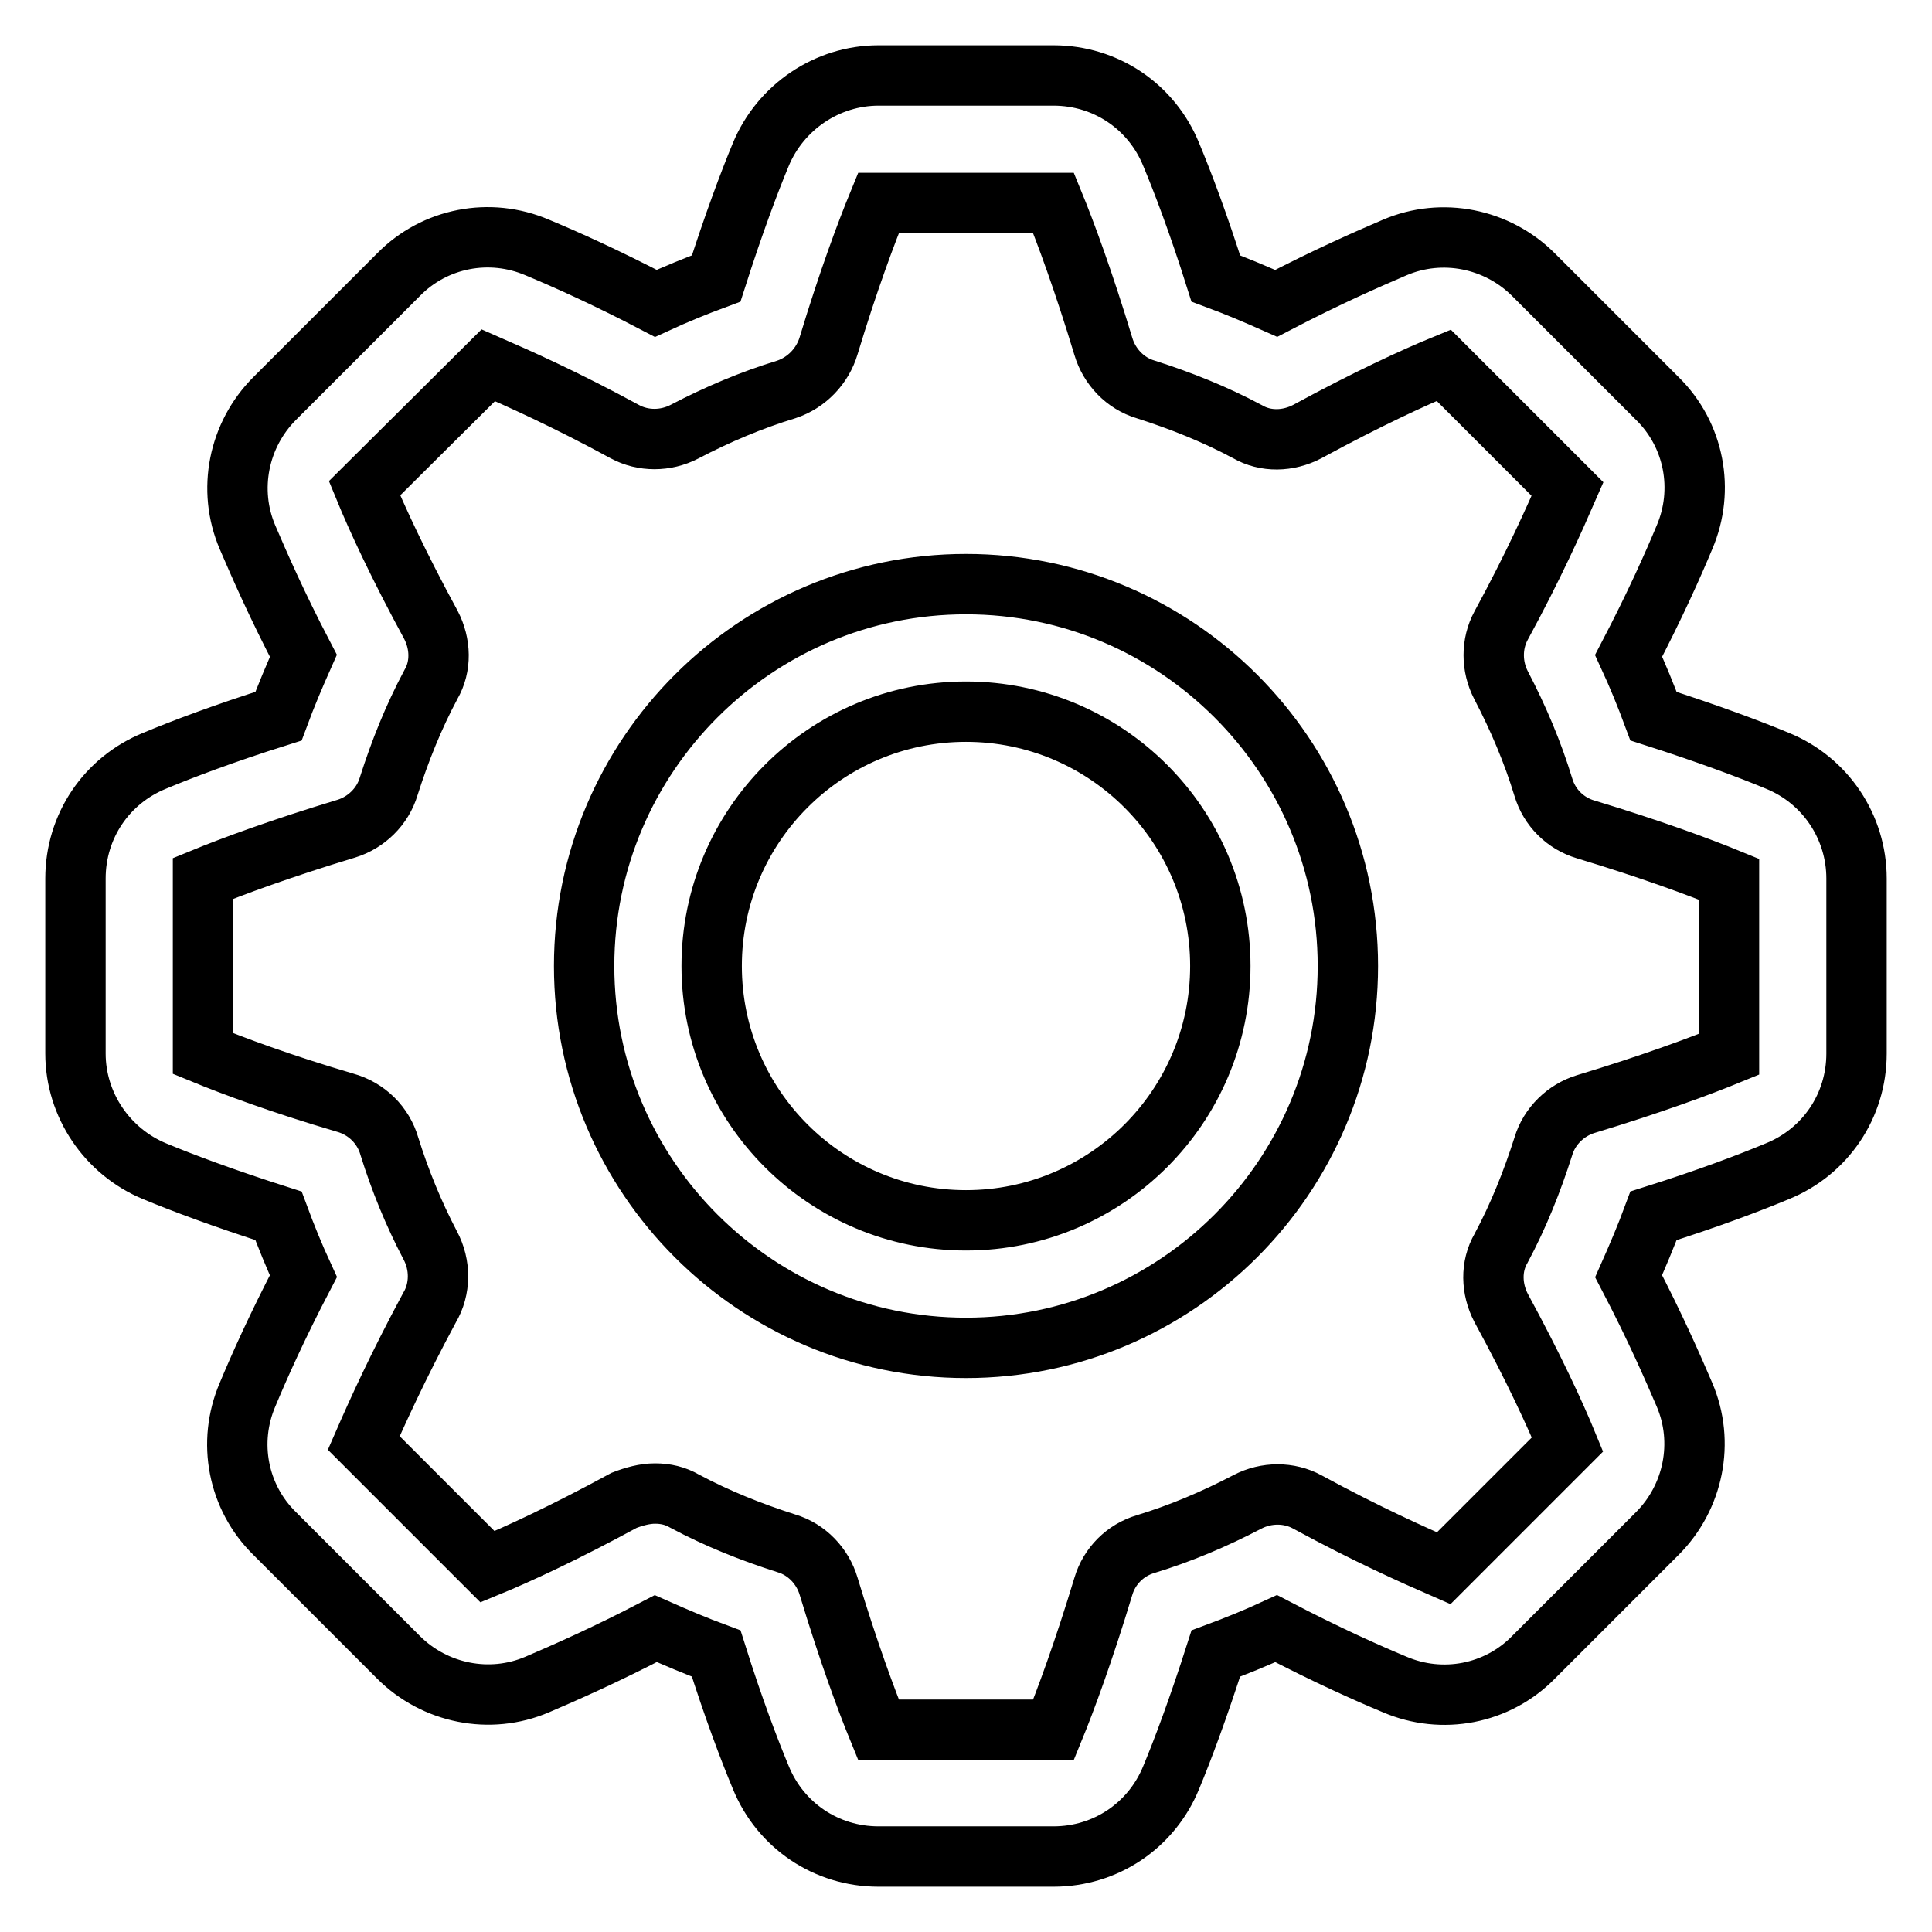
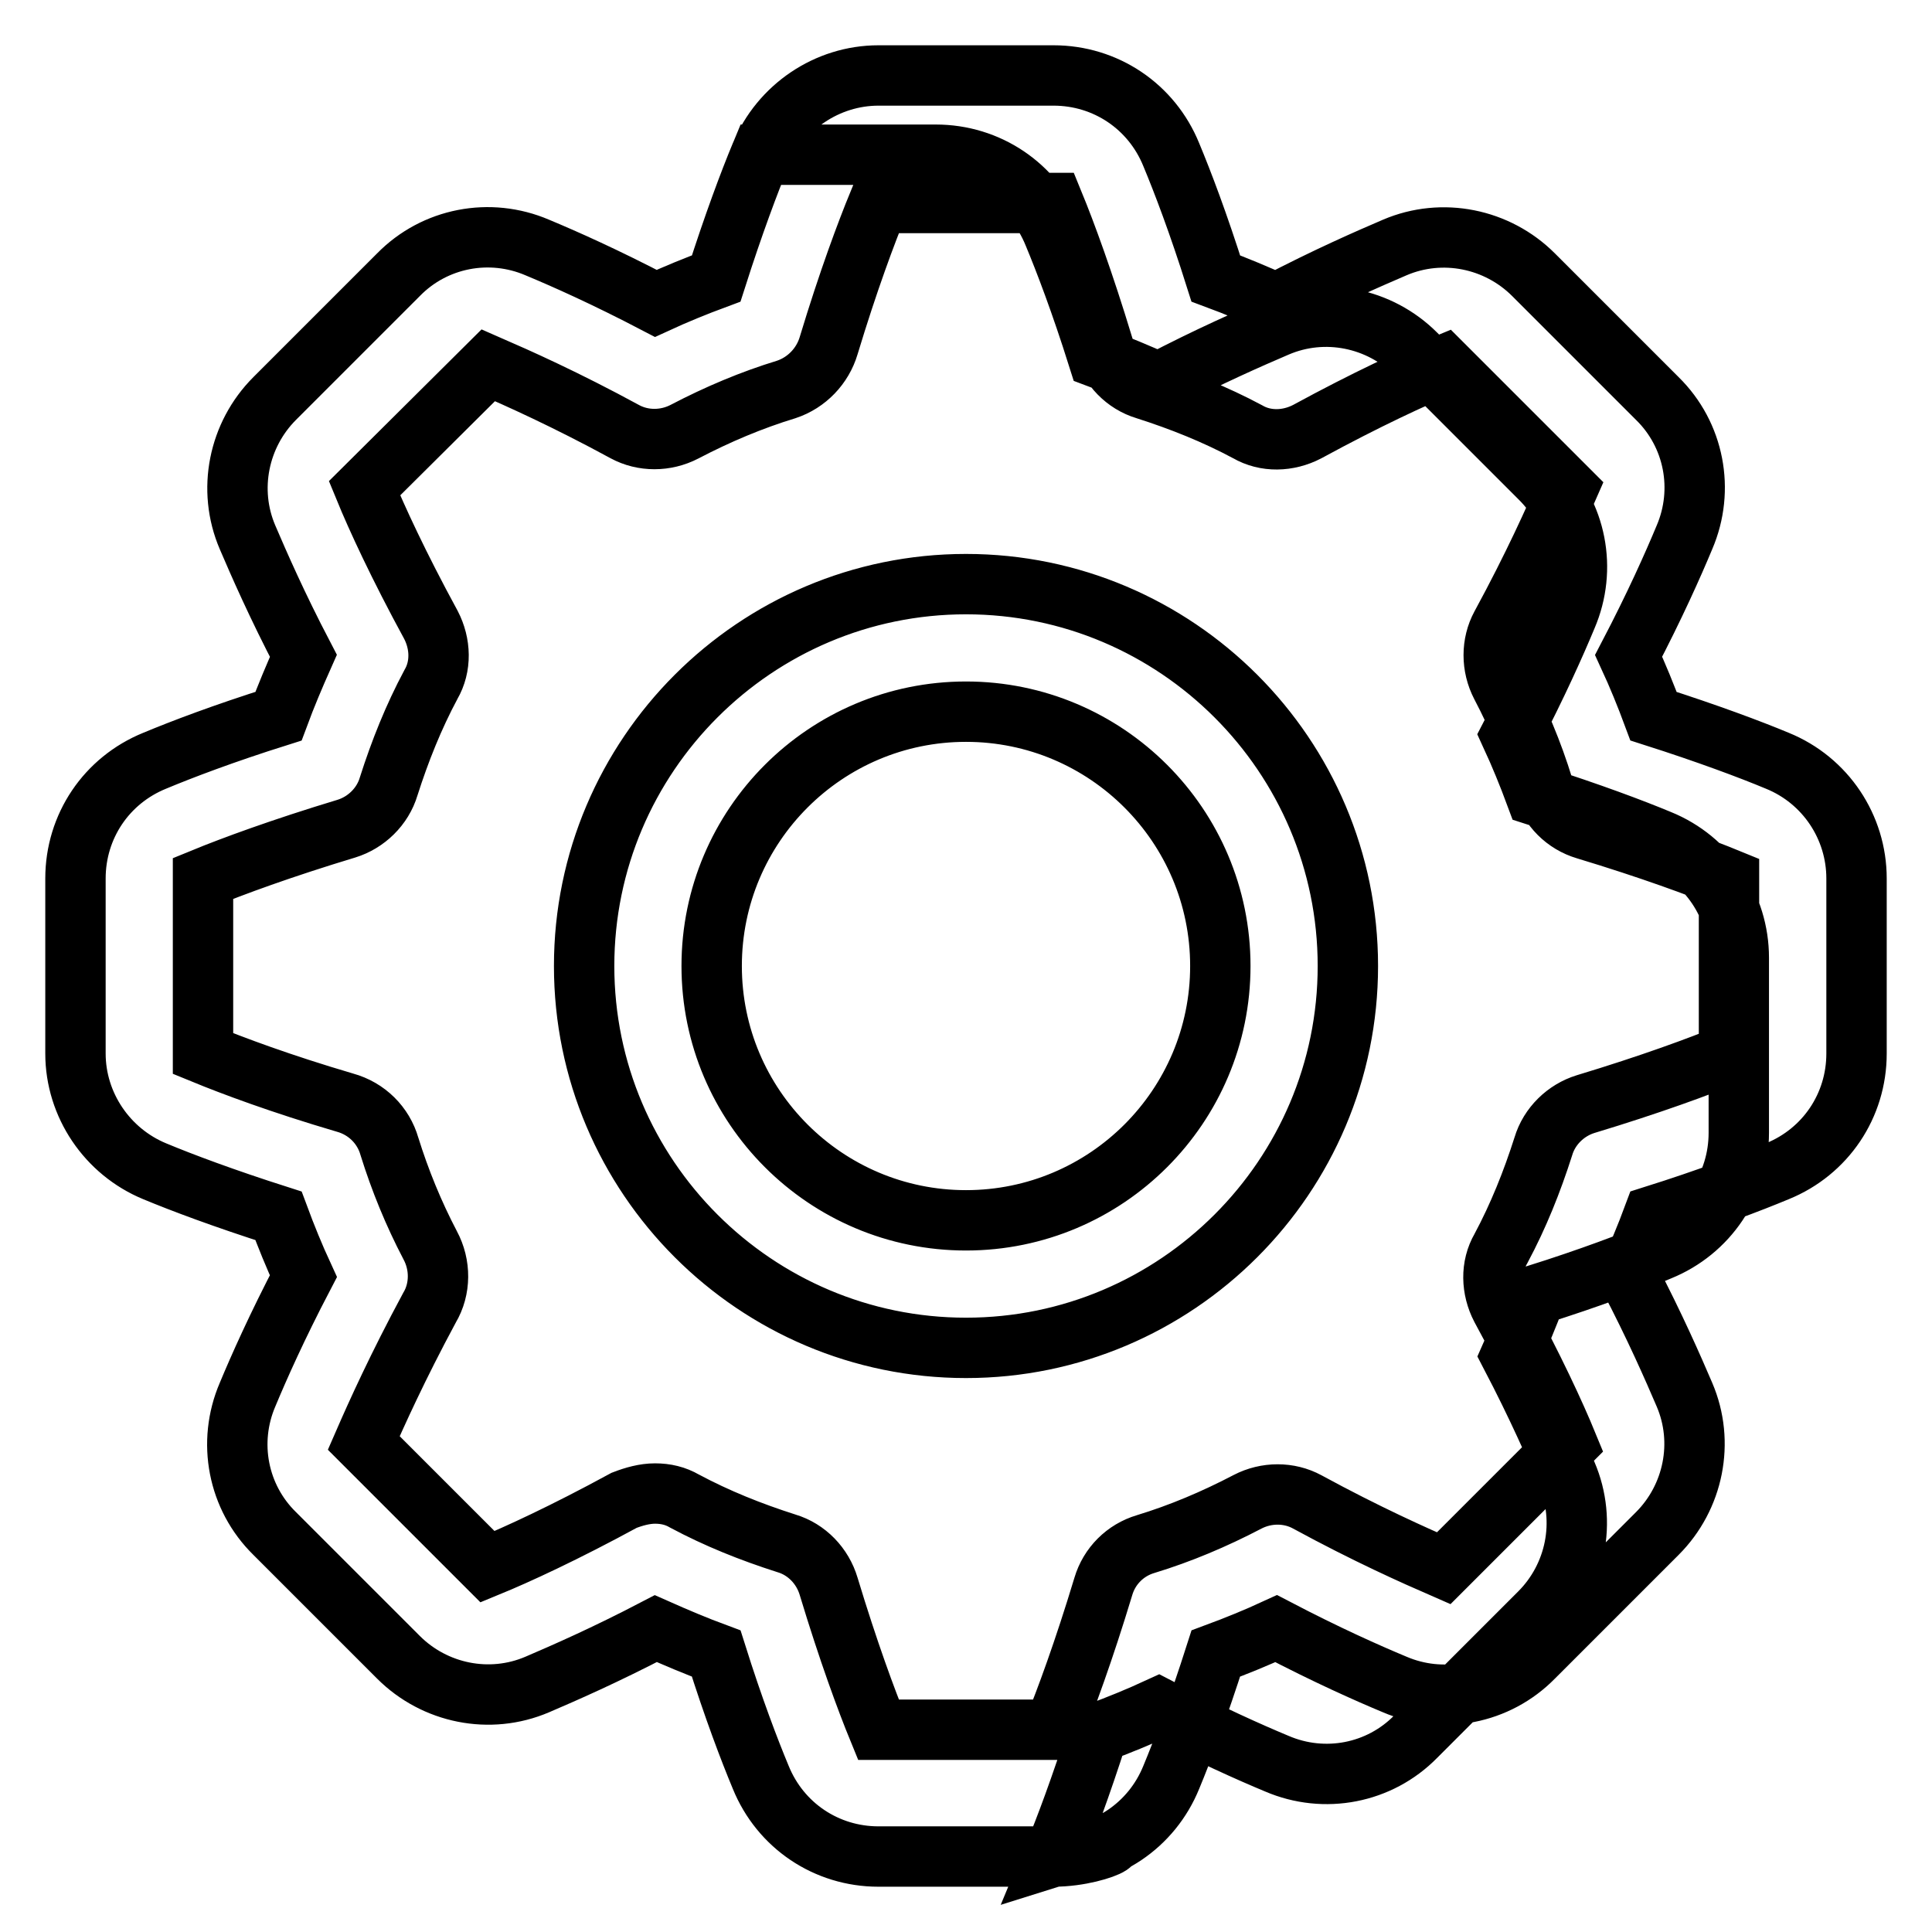
<svg xmlns="http://www.w3.org/2000/svg" version="1.1" x="0px" y="0px" viewBox="0 0 256 256" enable-background="new 0 0 256 256" xml:space="preserve">
  <g>
-     <path stroke-width="8" fill-opacity="0" stroke="#000000" d="M139.6,246h-23.2c-6.9,0-13-4.1-15.6-10.5c-1.5-3.6-3.6-9.1-5.9-16.4c-2.7-1-5.3-2.1-8-3.3 c-6.7,3.5-12.2,5.9-15.7,7.4c-6.3,2.7-13.6,1.2-18.4-3.6l-16.4-16.4c-4.9-4.8-6.3-12.1-3.6-18.4c1.5-3.6,3.9-9,7.4-15.7 c-1.2-2.6-2.3-5.3-3.3-8c-7.2-2.3-12.8-4.4-16.4-5.9c-6.3-2.6-10.5-8.8-10.5-15.6v-23.2c0-6.9,4.1-13,10.5-15.6 c3.6-1.5,9.1-3.6,16.4-5.9c1-2.7,2.1-5.3,3.3-8c-3.5-6.7-5.9-12.2-7.4-15.7c-2.7-6.3-1.2-13.6,3.6-18.4l16.4-16.4 c4.8-4.9,12.1-6.3,18.4-3.6c3.6,1.5,9,3.9,15.7,7.4c2.6-1.2,5.3-2.3,8-3.3c2.3-7.2,4.4-12.8,5.9-16.4c2.6-6.3,8.8-10.5,15.6-10.5 h23.2c6.9,0,13,4.1,15.6,10.5c1.5,3.6,3.6,9.1,5.9,16.4c2.7,1,5.3,2.1,8,3.3c6.7-3.5,12.2-5.9,15.7-7.4c6.3-2.7,13.6-1.2,18.4,3.6 l16.4,16.4c4.9,4.8,6.3,12.1,3.6,18.4c-1.5,3.6-3.9,9-7.4,15.7c1.2,2.6,2.3,5.3,3.3,8c7.2,2.3,12.8,4.4,16.4,5.9 c6.4,2.6,10.5,8.8,10.5,15.6v23.2c0,6.9-4.1,13-10.5,15.6c-3.6,1.5-9.1,3.6-16.4,5.9c-1,2.7-2.1,5.3-3.3,8 c3.5,6.7,5.9,12.2,7.4,15.7c2.7,6.3,1.2,13.6-3.6,18.4l-16.4,16.4c-4.8,4.9-12.1,6.3-18.4,3.6c-3.6-1.5-9-3.9-15.7-7.4 c-2.6,1.2-5.3,2.3-8,3.3c-2.3,7.2-4.4,12.8-5.9,16.4C152.6,241.9,146.5,246,139.6,246z M86.8,197.9c1.4,0,2.7,0.3,3.9,1 c4.3,2.3,8.8,4.1,13.5,5.6c2.7,0.8,4.8,3,5.6,5.7c2.6,8.6,5,15.1,6.6,19h23.2c1.6-3.9,4-10.4,6.6-19c0.8-2.7,2.9-4.8,5.6-5.6 c4.6-1.4,9.1-3.3,13.5-5.6c2.5-1.3,5.5-1.3,7.9,0c7.9,4.3,14.2,7.1,18.1,8.8l16.4-16.4c-1.6-3.9-4.5-10.2-8.8-18.1 c-1.3-2.5-1.4-5.5,0-7.9c2.3-4.3,4.1-8.8,5.6-13.5c0.8-2.7,3-4.8,5.6-5.6c8.6-2.6,15.1-5,19-6.6v-23.2c-3.9-1.6-10.4-4-19-6.6 c-2.7-0.8-4.8-2.9-5.6-5.6c-1.4-4.6-3.3-9.1-5.6-13.5c-1.3-2.5-1.3-5.5,0-7.9c4.3-7.9,7.1-14.2,8.8-18.1l-16.4-16.4 c-3.9,1.6-10.2,4.5-18.1,8.8c-2.5,1.3-5.5,1.4-7.9,0c-4.3-2.3-8.8-4.1-13.5-5.6c-2.7-0.8-4.8-3-5.6-5.7c-2.6-8.6-5-15.1-6.6-19 h-23.2c-1.6,3.9-4,10.3-6.6,18.9c-0.8,2.7-2.9,4.9-5.6,5.8c-4.6,1.4-9.1,3.3-13.5,5.6c-2.5,1.3-5.5,1.3-7.9,0 c-7.9-4.3-14.2-7.1-18.1-8.8L48.3,64.7c1.6,3.9,4.5,10.2,8.8,18.1c1.3,2.5,1.4,5.5,0,7.9c-2.3,4.3-4.1,8.8-5.6,13.5 c-0.8,2.7-3,4.8-5.6,5.6c-8.6,2.6-15.1,5-19,6.6v23.2c3.9,1.6,10.3,4,18.8,6.5c2.9,0.8,5.1,3,5.9,5.8c1.4,4.5,3.2,8.9,5.4,13.1 c1.4,2.6,1.4,5.8-0.1,8.3c-4.2,7.8-7,14-8.7,17.9l16.4,16.4c3.9-1.6,10.2-4.5,18.1-8.8C84,198.3,85.4,197.9,86.8,197.9z M139.6,246 h-23.2c-6.9,0-13-4.1-15.6-10.5c-1.5-3.6-3.6-9.1-5.9-16.4c-2.7-1-5.3-2.1-8-3.3c-6.7,3.5-12.2,5.9-15.7,7.4 c-6.3,2.7-13.6,1.2-18.4-3.6l-16.4-16.4c-4.9-4.8-6.3-12.1-3.6-18.4c1.5-3.6,3.9-9,7.4-15.7c-1.2-2.6-2.3-5.3-3.3-8 c-7.2-2.3-12.8-4.4-16.4-5.9c-6.3-2.6-10.5-8.8-10.5-15.6v-23.2c0-6.9,4.1-13,10.5-15.6c3.6-1.5,9.1-3.6,16.4-5.9 c1-2.7,2.1-5.3,3.3-8c-3.5-6.7-5.9-12.2-7.4-15.7c-2.7-6.3-1.2-13.6,3.6-18.4l16.4-16.4c4.8-4.9,12.1-6.3,18.4-3.6 c3.6,1.5,9,3.9,15.7,7.4c2.6-1.2,5.3-2.3,8-3.3c2.3-7.2,4.4-12.8,5.9-16.4c2.6-6.3,8.8-10.5,15.6-10.5h23.2c6.9,0,13,4.1,15.6,10.5 c1.5,3.6,3.6,9.1,5.9,16.4c2.7,1,5.3,2.1,8,3.3c6.7-3.5,12.2-5.9,15.7-7.4c6.3-2.7,13.6-1.2,18.4,3.6l16.4,16.4 c4.9,4.8,6.3,12.1,3.6,18.4c-1.5,3.6-3.9,9-7.4,15.7c1.2,2.6,2.3,5.3,3.3,8c7.2,2.3,12.8,4.4,16.4,5.9c6.4,2.6,10.5,8.8,10.5,15.6 v23.2c0,6.9-4.1,13-10.5,15.6c-3.6,1.5-9.1,3.6-16.4,5.9c-1,2.7-2.1,5.3-3.3,8c3.5,6.7,5.9,12.2,7.4,15.7 c2.7,6.3,1.2,13.6-3.6,18.4l-16.4,16.4c-4.8,4.9-12.1,6.3-18.4,3.6c-3.6-1.5-9-3.9-15.7-7.4c-2.6,1.2-5.3,2.3-8,3.3 c-2.3,7.2-4.4,12.8-5.9,16.4C152.6,241.9,146.5,246,139.6,246z M86.8,197.9c1.4,0,2.7,0.3,3.9,1c4.3,2.3,8.8,4.1,13.5,5.6 c2.7,0.8,4.8,3,5.6,5.7c2.6,8.6,5,15.1,6.6,19h23.2c1.6-3.9,4-10.4,6.6-19c0.8-2.7,2.9-4.8,5.6-5.6c4.6-1.4,9.1-3.3,13.5-5.6 c2.5-1.3,5.5-1.3,7.9,0c7.9,4.3,14.2,7.1,18.1,8.8l16.4-16.4c-1.6-3.9-4.5-10.2-8.8-18.1c-1.3-2.5-1.4-5.5,0-7.9 c2.3-4.3,4.1-8.8,5.6-13.5c0.8-2.7,3-4.8,5.6-5.6c8.6-2.6,15.1-5,19-6.6v-23.2c-3.9-1.6-10.4-4-19-6.6c-2.7-0.8-4.8-2.9-5.6-5.6 c-1.4-4.6-3.3-9.1-5.6-13.5c-1.3-2.5-1.3-5.5,0-7.9c4.3-7.9,7.1-14.2,8.8-18.1l-16.4-16.4c-3.9,1.6-10.2,4.5-18.1,8.8 c-2.5,1.3-5.5,1.4-7.9,0c-4.3-2.3-8.8-4.1-13.5-5.6c-2.7-0.8-4.8-3-5.6-5.7c-2.6-8.6-5-15.1-6.6-19h-23.2c-1.6,3.9-4,10.3-6.6,18.9 c-0.8,2.7-2.9,4.9-5.6,5.8c-4.6,1.4-9.1,3.3-13.5,5.6c-2.5,1.3-5.5,1.3-7.9,0c-7.9-4.3-14.2-7.1-18.1-8.8L48.3,64.7 c1.6,3.9,4.5,10.2,8.8,18.1c1.3,2.5,1.4,5.5,0,7.9c-2.3,4.3-4.1,8.8-5.6,13.5c-0.8,2.7-3,4.8-5.6,5.6c-8.6,2.6-15.1,5-19,6.6v23.2 c3.9,1.6,10.3,4,18.8,6.5c2.9,0.8,5.1,3,5.9,5.8c1.4,4.5,3.2,8.9,5.4,13.1c1.4,2.6,1.4,5.8-0.1,8.3c-4.2,7.8-7,14-8.7,17.9 l16.4,16.4c3.9-1.6,10.2-4.5,18.1-8.8C84,198.3,85.4,197.9,86.8,197.9z M128,178.6c-27.9,0-50.6-22.7-50.6-50.6 c0-27.9,22.7-50.6,50.6-50.6c27.9,0,50.6,22.7,50.6,50.6C178.6,155.9,155.9,178.6,128,178.6z M128,94.3 c-18.6,0-33.7,15.1-33.7,33.7c0,18.6,15.1,33.7,33.7,33.7c18.6,0,33.7-15.1,33.7-33.7C161.7,109.4,146.6,94.3,128,94.3z" />
+     <path stroke-width="8" fill-opacity="0" stroke="#000000" d="M139.6,246h-23.2c-6.9,0-13-4.1-15.6-10.5c-1.5-3.6-3.6-9.1-5.9-16.4c-2.7-1-5.3-2.1-8-3.3 c-6.7,3.5-12.2,5.9-15.7,7.4c-6.3,2.7-13.6,1.2-18.4-3.6l-16.4-16.4c-4.9-4.8-6.3-12.1-3.6-18.4c1.5-3.6,3.9-9,7.4-15.7 c-1.2-2.6-2.3-5.3-3.3-8c-7.2-2.3-12.8-4.4-16.4-5.9c-6.3-2.6-10.5-8.8-10.5-15.6v-23.2c0-6.9,4.1-13,10.5-15.6 c3.6-1.5,9.1-3.6,16.4-5.9c1-2.7,2.1-5.3,3.3-8c-3.5-6.7-5.9-12.2-7.4-15.7c-2.7-6.3-1.2-13.6,3.6-18.4l16.4-16.4 c4.8-4.9,12.1-6.3,18.4-3.6c3.6,1.5,9,3.9,15.7,7.4c2.6-1.2,5.3-2.3,8-3.3c2.3-7.2,4.4-12.8,5.9-16.4h23.2c6.9,0,13,4.1,15.6,10.5c1.5,3.6,3.6,9.1,5.9,16.4c2.7,1,5.3,2.1,8,3.3c6.7-3.5,12.2-5.9,15.7-7.4c6.3-2.7,13.6-1.2,18.4,3.6 l16.4,16.4c4.9,4.8,6.3,12.1,3.6,18.4c-1.5,3.6-3.9,9-7.4,15.7c1.2,2.6,2.3,5.3,3.3,8c7.2,2.3,12.8,4.4,16.4,5.9 c6.4,2.6,10.5,8.8,10.5,15.6v23.2c0,6.9-4.1,13-10.5,15.6c-3.6,1.5-9.1,3.6-16.4,5.9c-1,2.7-2.1,5.3-3.3,8 c3.5,6.7,5.9,12.2,7.4,15.7c2.7,6.3,1.2,13.6-3.6,18.4l-16.4,16.4c-4.8,4.9-12.1,6.3-18.4,3.6c-3.6-1.5-9-3.9-15.7-7.4 c-2.6,1.2-5.3,2.3-8,3.3c-2.3,7.2-4.4,12.8-5.9,16.4C152.6,241.9,146.5,246,139.6,246z M86.8,197.9c1.4,0,2.7,0.3,3.9,1 c4.3,2.3,8.8,4.1,13.5,5.6c2.7,0.8,4.8,3,5.6,5.7c2.6,8.6,5,15.1,6.6,19h23.2c1.6-3.9,4-10.4,6.6-19c0.8-2.7,2.9-4.8,5.6-5.6 c4.6-1.4,9.1-3.3,13.5-5.6c2.5-1.3,5.5-1.3,7.9,0c7.9,4.3,14.2,7.1,18.1,8.8l16.4-16.4c-1.6-3.9-4.5-10.2-8.8-18.1 c-1.3-2.5-1.4-5.5,0-7.9c2.3-4.3,4.1-8.8,5.6-13.5c0.8-2.7,3-4.8,5.6-5.6c8.6-2.6,15.1-5,19-6.6v-23.2c-3.9-1.6-10.4-4-19-6.6 c-2.7-0.8-4.8-2.9-5.6-5.6c-1.4-4.6-3.3-9.1-5.6-13.5c-1.3-2.5-1.3-5.5,0-7.9c4.3-7.9,7.1-14.2,8.8-18.1l-16.4-16.4 c-3.9,1.6-10.2,4.5-18.1,8.8c-2.5,1.3-5.5,1.4-7.9,0c-4.3-2.3-8.8-4.1-13.5-5.6c-2.7-0.8-4.8-3-5.6-5.7c-2.6-8.6-5-15.1-6.6-19 h-23.2c-1.6,3.9-4,10.3-6.6,18.9c-0.8,2.7-2.9,4.9-5.6,5.8c-4.6,1.4-9.1,3.3-13.5,5.6c-2.5,1.3-5.5,1.3-7.9,0 c-7.9-4.3-14.2-7.1-18.1-8.8L48.3,64.7c1.6,3.9,4.5,10.2,8.8,18.1c1.3,2.5,1.4,5.5,0,7.9c-2.3,4.3-4.1,8.8-5.6,13.5 c-0.8,2.7-3,4.8-5.6,5.6c-8.6,2.6-15.1,5-19,6.6v23.2c3.9,1.6,10.3,4,18.8,6.5c2.9,0.8,5.1,3,5.9,5.8c1.4,4.5,3.2,8.9,5.4,13.1 c1.4,2.6,1.4,5.8-0.1,8.3c-4.2,7.8-7,14-8.7,17.9l16.4,16.4c3.9-1.6,10.2-4.5,18.1-8.8C84,198.3,85.4,197.9,86.8,197.9z M139.6,246 h-23.2c-6.9,0-13-4.1-15.6-10.5c-1.5-3.6-3.6-9.1-5.9-16.4c-2.7-1-5.3-2.1-8-3.3c-6.7,3.5-12.2,5.9-15.7,7.4 c-6.3,2.7-13.6,1.2-18.4-3.6l-16.4-16.4c-4.9-4.8-6.3-12.1-3.6-18.4c1.5-3.6,3.9-9,7.4-15.7c-1.2-2.6-2.3-5.3-3.3-8 c-7.2-2.3-12.8-4.4-16.4-5.9c-6.3-2.6-10.5-8.8-10.5-15.6v-23.2c0-6.9,4.1-13,10.5-15.6c3.6-1.5,9.1-3.6,16.4-5.9 c1-2.7,2.1-5.3,3.3-8c-3.5-6.7-5.9-12.2-7.4-15.7c-2.7-6.3-1.2-13.6,3.6-18.4l16.4-16.4c4.8-4.9,12.1-6.3,18.4-3.6 c3.6,1.5,9,3.9,15.7,7.4c2.6-1.2,5.3-2.3,8-3.3c2.3-7.2,4.4-12.8,5.9-16.4c2.6-6.3,8.8-10.5,15.6-10.5h23.2c6.9,0,13,4.1,15.6,10.5 c1.5,3.6,3.6,9.1,5.9,16.4c2.7,1,5.3,2.1,8,3.3c6.7-3.5,12.2-5.9,15.7-7.4c6.3-2.7,13.6-1.2,18.4,3.6l16.4,16.4 c4.9,4.8,6.3,12.1,3.6,18.4c-1.5,3.6-3.9,9-7.4,15.7c1.2,2.6,2.3,5.3,3.3,8c7.2,2.3,12.8,4.4,16.4,5.9c6.4,2.6,10.5,8.8,10.5,15.6 v23.2c0,6.9-4.1,13-10.5,15.6c-3.6,1.5-9.1,3.6-16.4,5.9c-1,2.7-2.1,5.3-3.3,8c3.5,6.7,5.9,12.2,7.4,15.7 c2.7,6.3,1.2,13.6-3.6,18.4l-16.4,16.4c-4.8,4.9-12.1,6.3-18.4,3.6c-3.6-1.5-9-3.9-15.7-7.4c-2.6,1.2-5.3,2.3-8,3.3 c-2.3,7.2-4.4,12.8-5.9,16.4C152.6,241.9,146.5,246,139.6,246z M86.8,197.9c1.4,0,2.7,0.3,3.9,1c4.3,2.3,8.8,4.1,13.5,5.6 c2.7,0.8,4.8,3,5.6,5.7c2.6,8.6,5,15.1,6.6,19h23.2c1.6-3.9,4-10.4,6.6-19c0.8-2.7,2.9-4.8,5.6-5.6c4.6-1.4,9.1-3.3,13.5-5.6 c2.5-1.3,5.5-1.3,7.9,0c7.9,4.3,14.2,7.1,18.1,8.8l16.4-16.4c-1.6-3.9-4.5-10.2-8.8-18.1c-1.3-2.5-1.4-5.5,0-7.9 c2.3-4.3,4.1-8.8,5.6-13.5c0.8-2.7,3-4.8,5.6-5.6c8.6-2.6,15.1-5,19-6.6v-23.2c-3.9-1.6-10.4-4-19-6.6c-2.7-0.8-4.8-2.9-5.6-5.6 c-1.4-4.6-3.3-9.1-5.6-13.5c-1.3-2.5-1.3-5.5,0-7.9c4.3-7.9,7.1-14.2,8.8-18.1l-16.4-16.4c-3.9,1.6-10.2,4.5-18.1,8.8 c-2.5,1.3-5.5,1.4-7.9,0c-4.3-2.3-8.8-4.1-13.5-5.6c-2.7-0.8-4.8-3-5.6-5.7c-2.6-8.6-5-15.1-6.6-19h-23.2c-1.6,3.9-4,10.3-6.6,18.9 c-0.8,2.7-2.9,4.9-5.6,5.8c-4.6,1.4-9.1,3.3-13.5,5.6c-2.5,1.3-5.5,1.3-7.9,0c-7.9-4.3-14.2-7.1-18.1-8.8L48.3,64.7 c1.6,3.9,4.5,10.2,8.8,18.1c1.3,2.5,1.4,5.5,0,7.9c-2.3,4.3-4.1,8.8-5.6,13.5c-0.8,2.7-3,4.8-5.6,5.6c-8.6,2.6-15.1,5-19,6.6v23.2 c3.9,1.6,10.3,4,18.8,6.5c2.9,0.8,5.1,3,5.9,5.8c1.4,4.5,3.2,8.9,5.4,13.1c1.4,2.6,1.4,5.8-0.1,8.3c-4.2,7.8-7,14-8.7,17.9 l16.4,16.4c3.9-1.6,10.2-4.5,18.1-8.8C84,198.3,85.4,197.9,86.8,197.9z M128,178.6c-27.9,0-50.6-22.7-50.6-50.6 c0-27.9,22.7-50.6,50.6-50.6c27.9,0,50.6,22.7,50.6,50.6C178.6,155.9,155.9,178.6,128,178.6z M128,94.3 c-18.6,0-33.7,15.1-33.7,33.7c0,18.6,15.1,33.7,33.7,33.7c18.6,0,33.7-15.1,33.7-33.7C161.7,109.4,146.6,94.3,128,94.3z" />
  </g>
</svg>